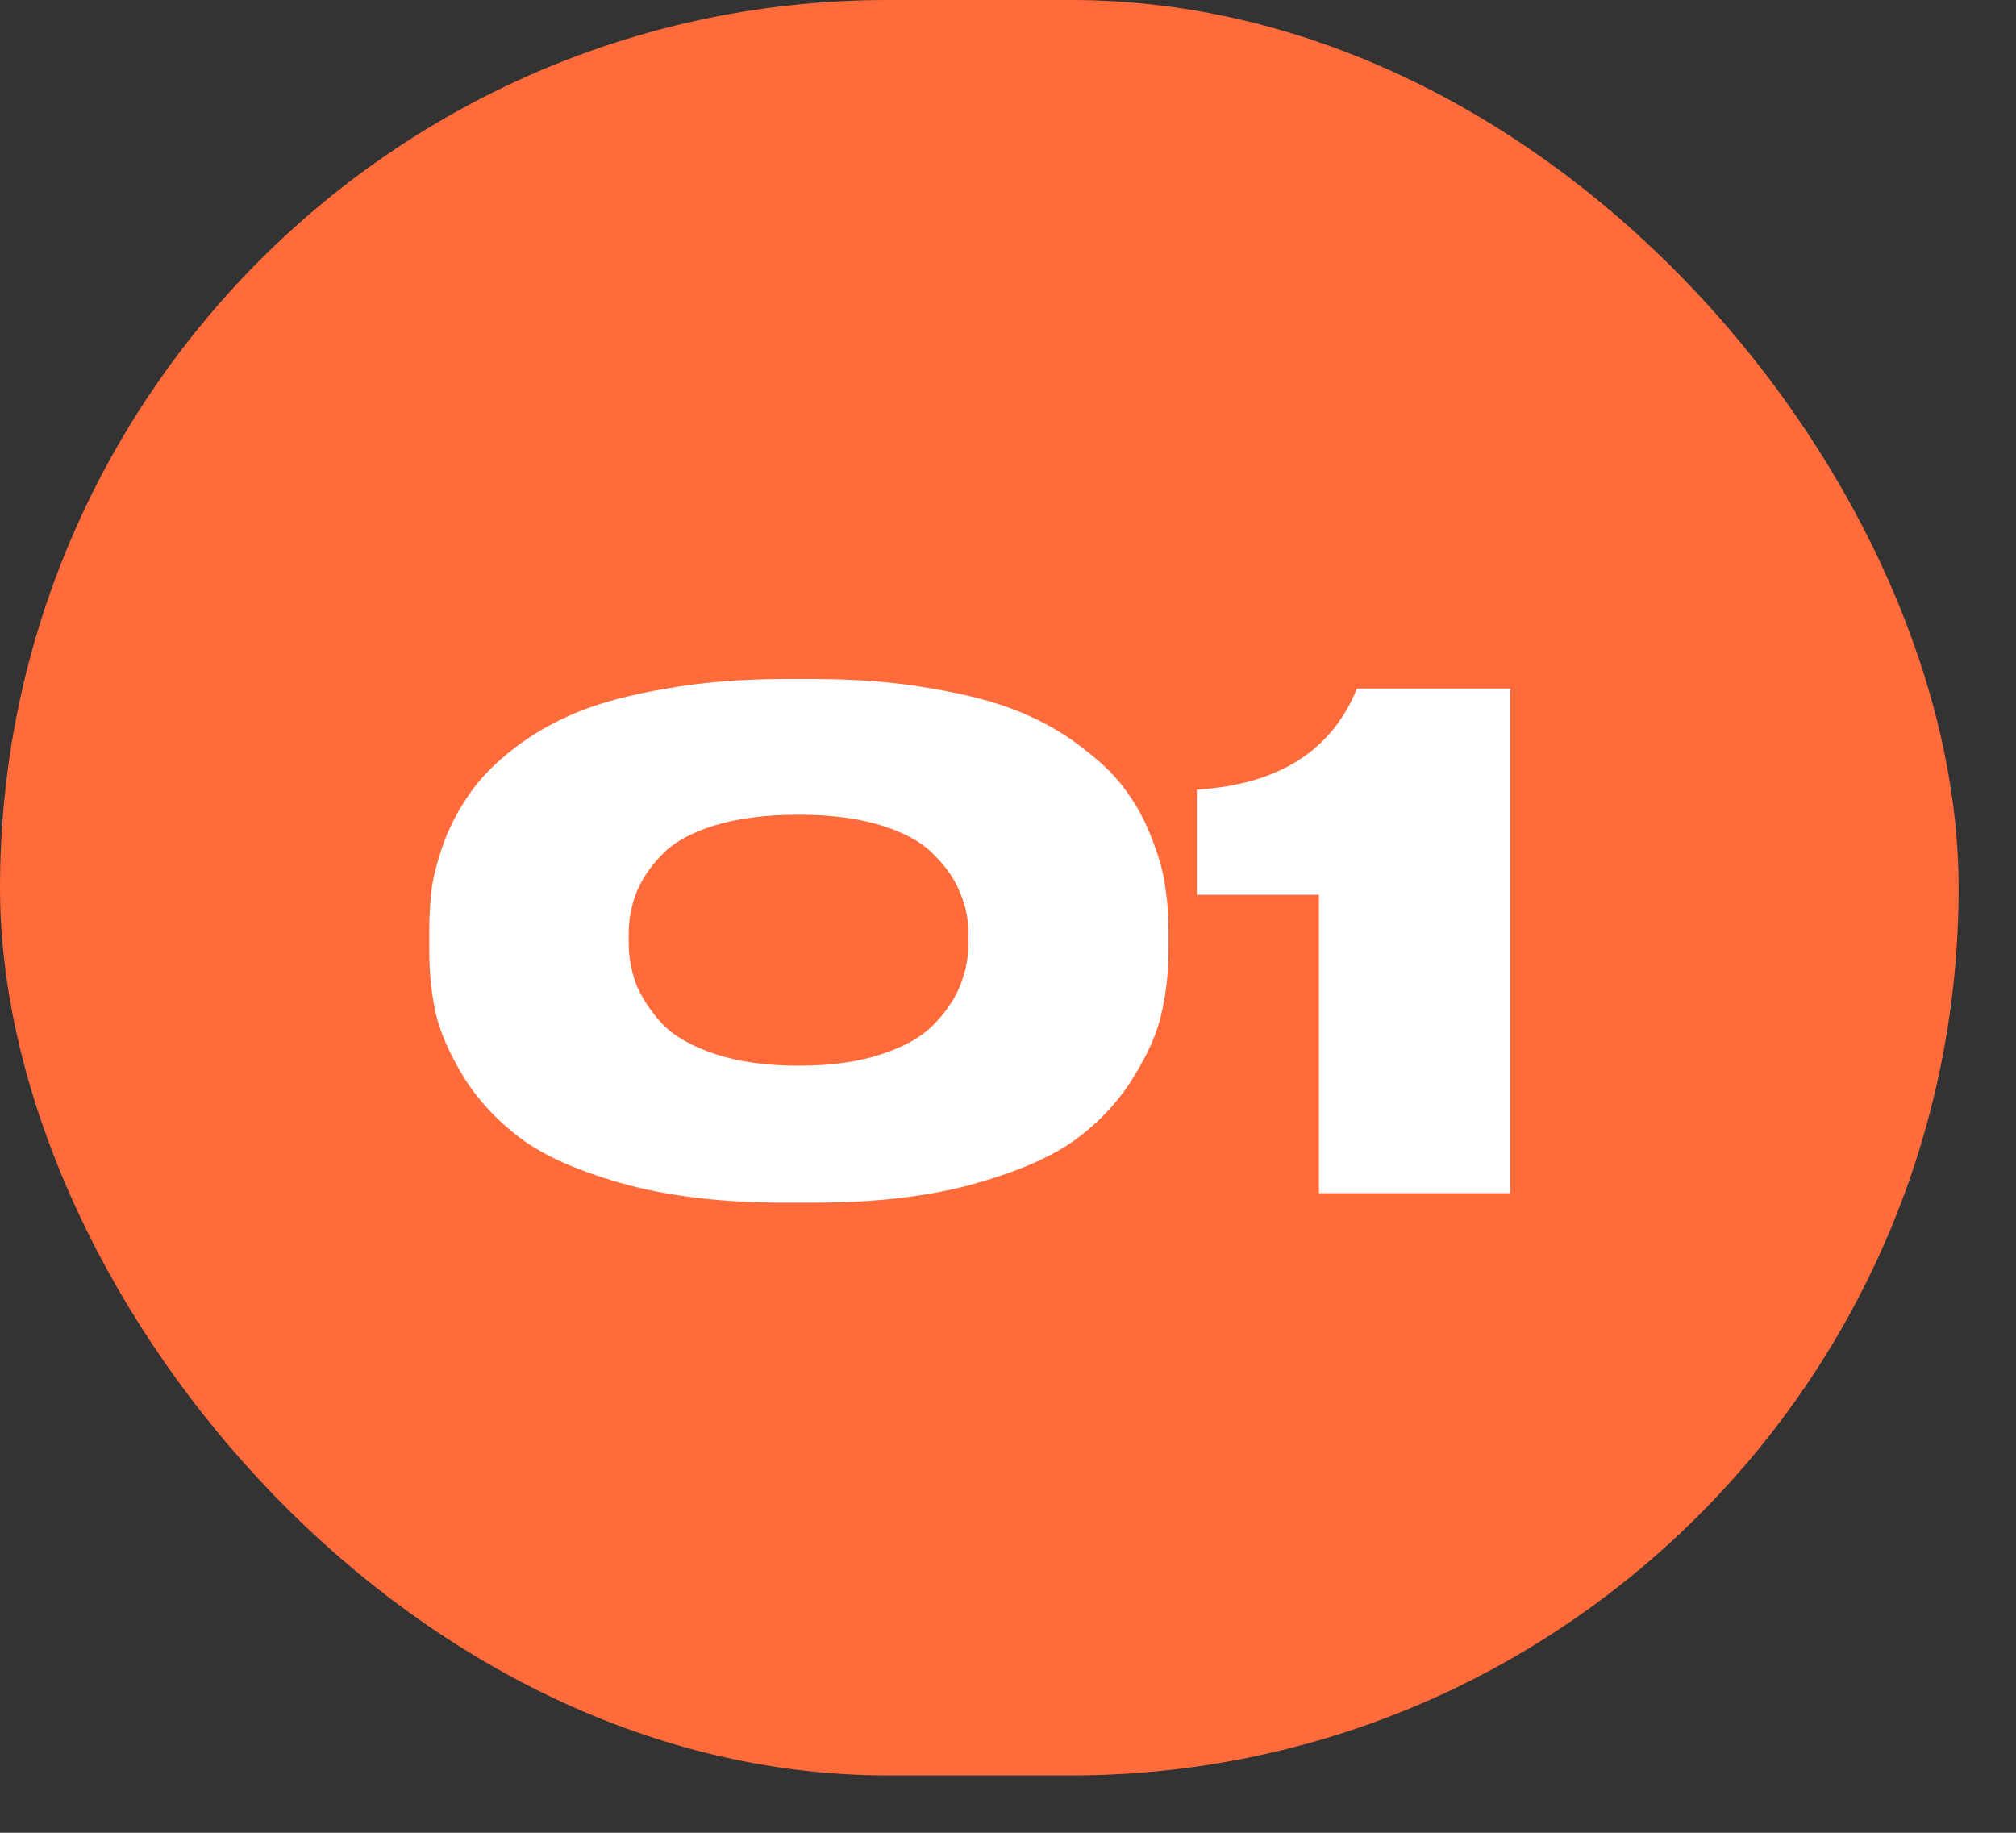
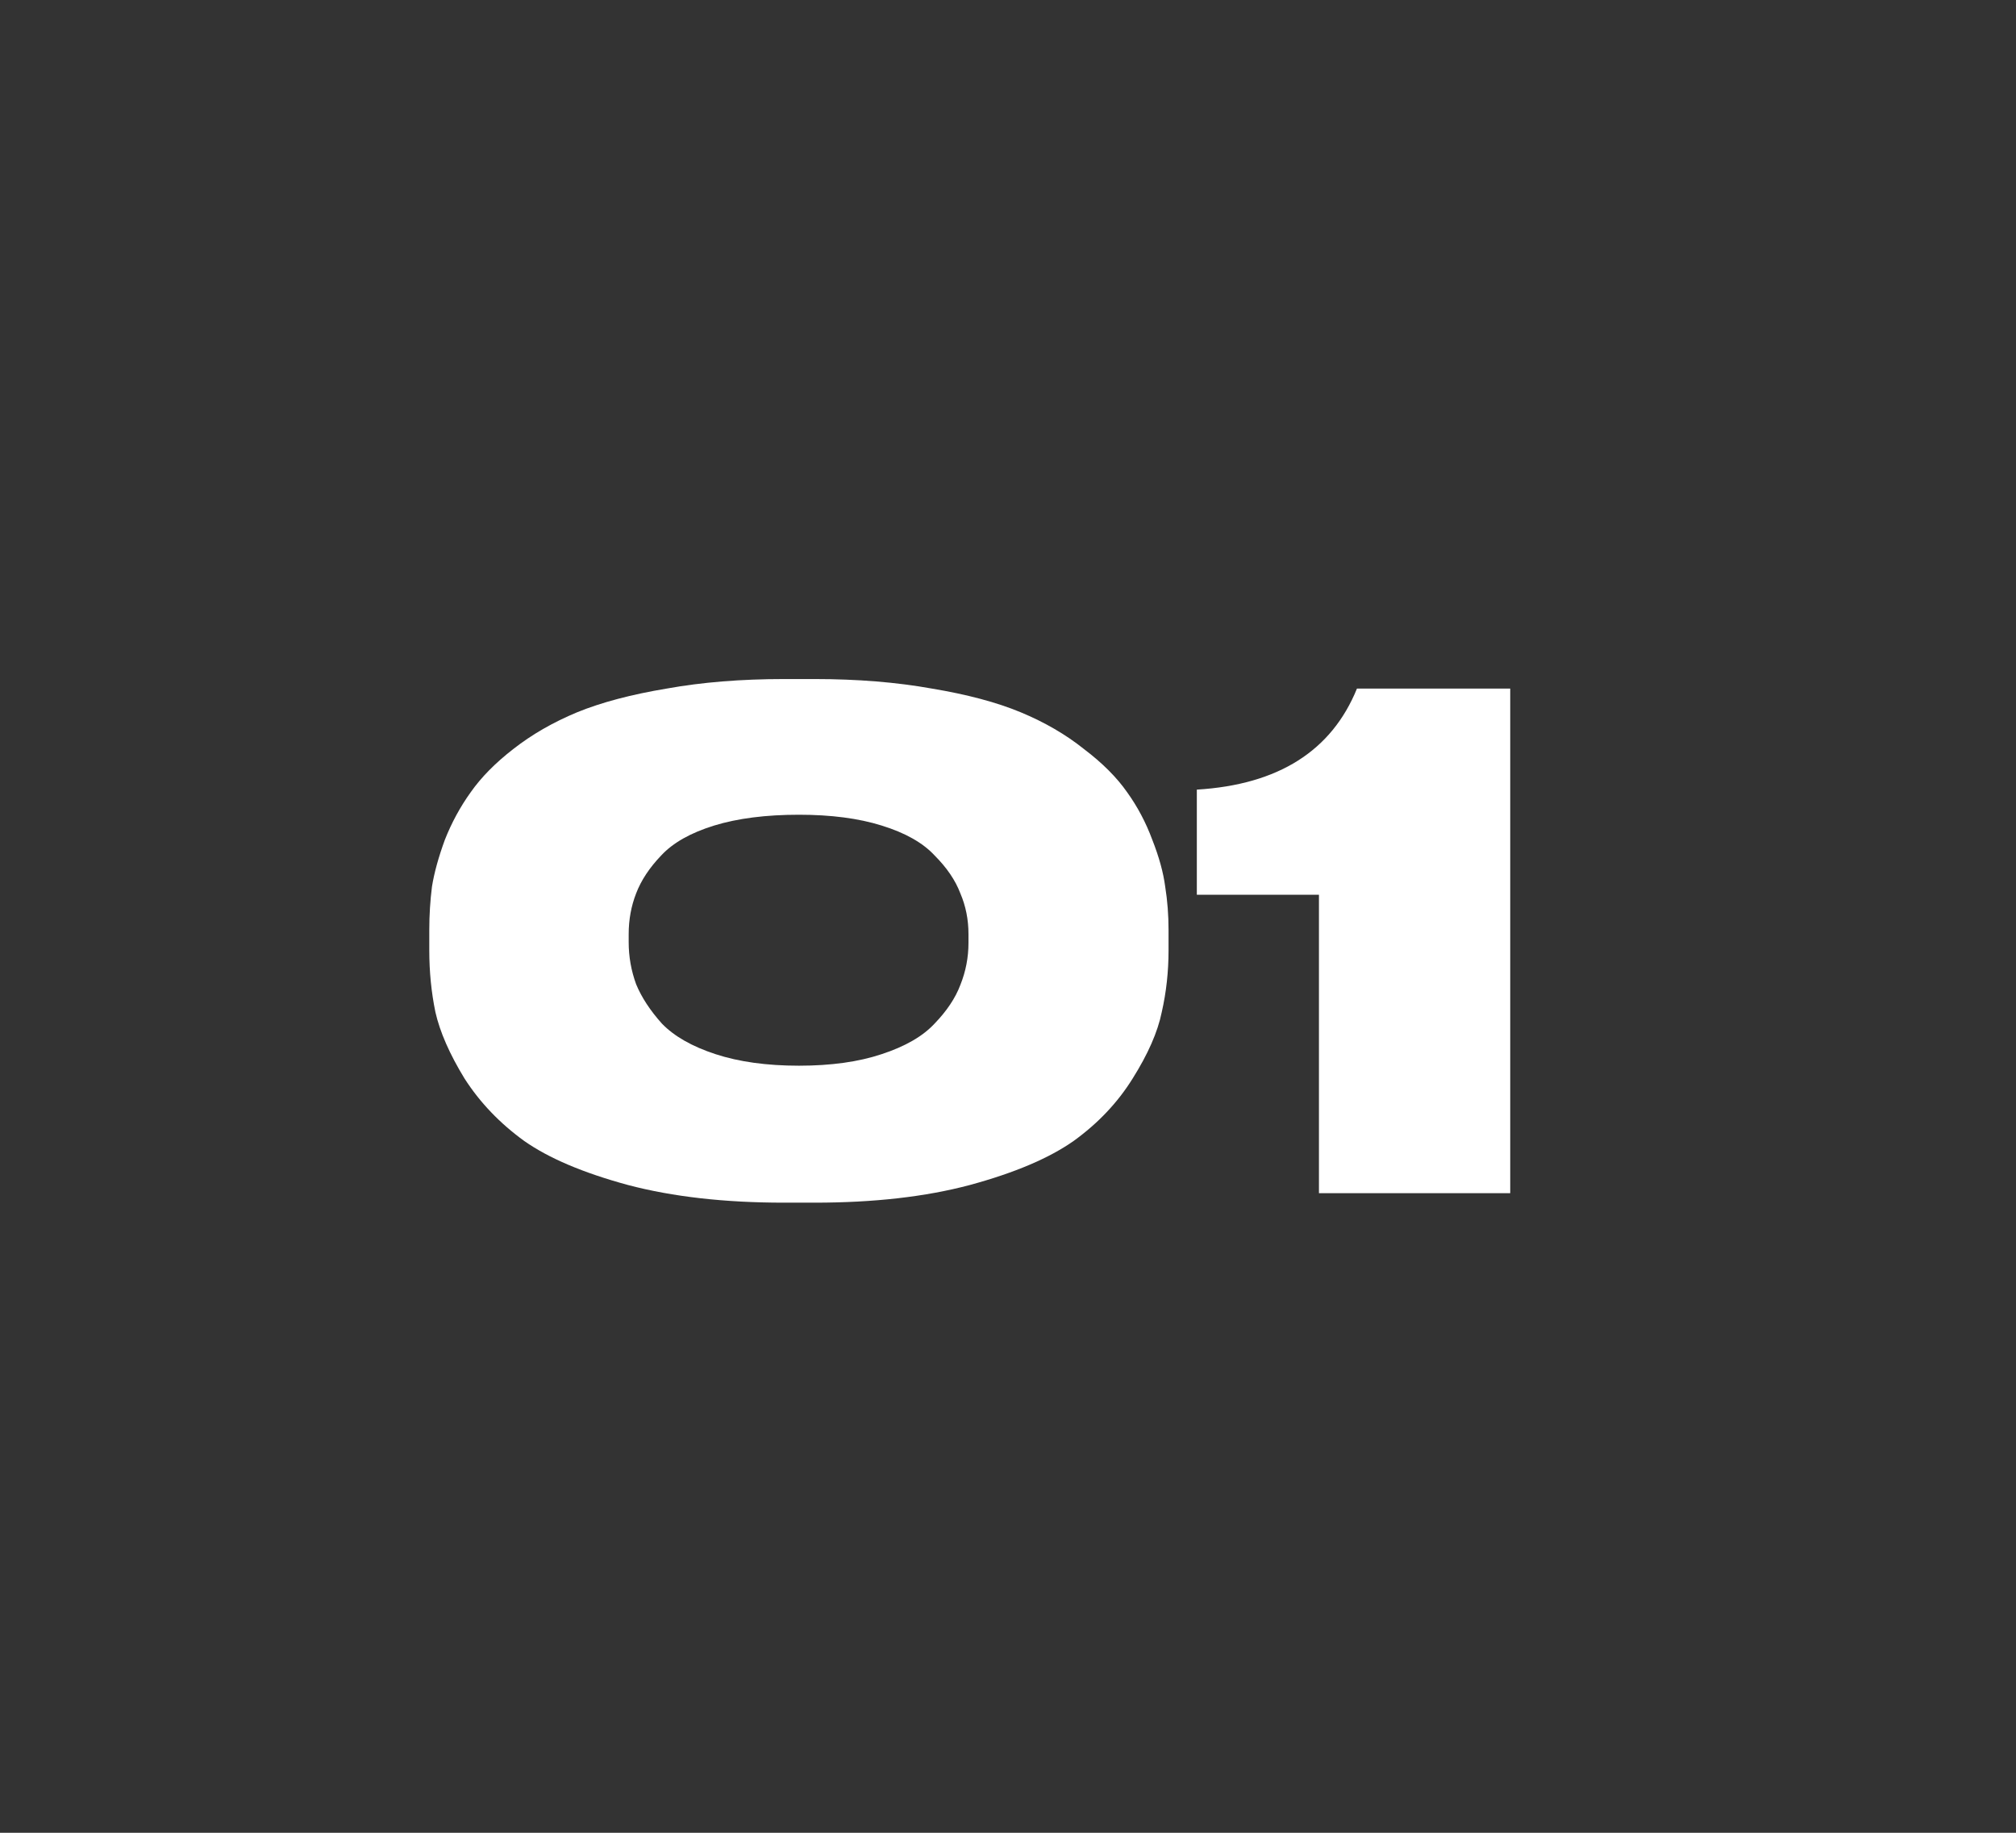
<svg xmlns="http://www.w3.org/2000/svg" width="33" height="30" viewBox="0 0 33 30" fill="none">
  <rect x="0" y="0" width="33" height="30" fill="#333333" stroke="none" />
-   <rect width="32.061" height="29.061" rx="14.531" fill="#FF6B3A" />
  <path d="M19.128 15.223V15.556C19.128 15.904 19.091 16.241 19.017 16.566C18.951 16.892 18.791 17.255 18.54 17.654C18.296 18.047 17.974 18.387 17.574 18.676C17.174 18.957 16.608 19.198 15.875 19.397C15.15 19.59 14.303 19.686 13.333 19.686H12.833C11.864 19.686 11.013 19.59 10.28 19.397C9.547 19.198 8.981 18.957 8.581 18.676C8.182 18.387 7.856 18.047 7.604 17.654C7.36 17.255 7.201 16.892 7.127 16.566C7.06 16.241 7.027 15.904 7.027 15.556V15.223C7.027 14.979 7.042 14.742 7.071 14.512C7.108 14.283 7.179 14.028 7.282 13.746C7.393 13.465 7.534 13.206 7.704 12.969C7.875 12.725 8.108 12.488 8.404 12.259C8.707 12.022 9.055 11.822 9.447 11.659C9.847 11.496 10.335 11.367 10.913 11.271C11.49 11.167 12.13 11.115 12.833 11.115H13.333C14.036 11.115 14.676 11.167 15.254 11.271C15.831 11.367 16.316 11.496 16.708 11.659C17.1 11.822 17.445 12.022 17.741 12.259C18.044 12.488 18.281 12.725 18.451 12.969C18.621 13.206 18.758 13.465 18.862 13.746C18.973 14.028 19.043 14.283 19.073 14.512C19.11 14.742 19.128 14.979 19.128 15.223ZM15.853 15.434V15.29C15.853 15.053 15.809 14.831 15.72 14.623C15.639 14.409 15.498 14.202 15.298 14.002C15.106 13.795 14.817 13.632 14.432 13.513C14.055 13.395 13.603 13.336 13.078 13.336C12.537 13.336 12.075 13.395 11.69 13.513C11.305 13.632 11.016 13.795 10.824 14.002C10.632 14.202 10.495 14.409 10.413 14.623C10.332 14.831 10.291 15.053 10.291 15.29V15.423C10.291 15.66 10.332 15.889 10.413 16.111C10.502 16.326 10.643 16.541 10.835 16.755C11.035 16.962 11.327 17.129 11.712 17.255C12.097 17.381 12.552 17.444 13.078 17.444C13.603 17.444 14.055 17.381 14.432 17.255C14.817 17.129 15.106 16.962 15.298 16.755C15.498 16.548 15.639 16.337 15.72 16.122C15.809 15.9 15.853 15.671 15.853 15.434ZM21.59 14.646H19.591V12.925C20.924 12.844 21.797 12.292 22.212 11.271H24.721V19.531H21.59V14.646Z" fill="white" />
</svg>